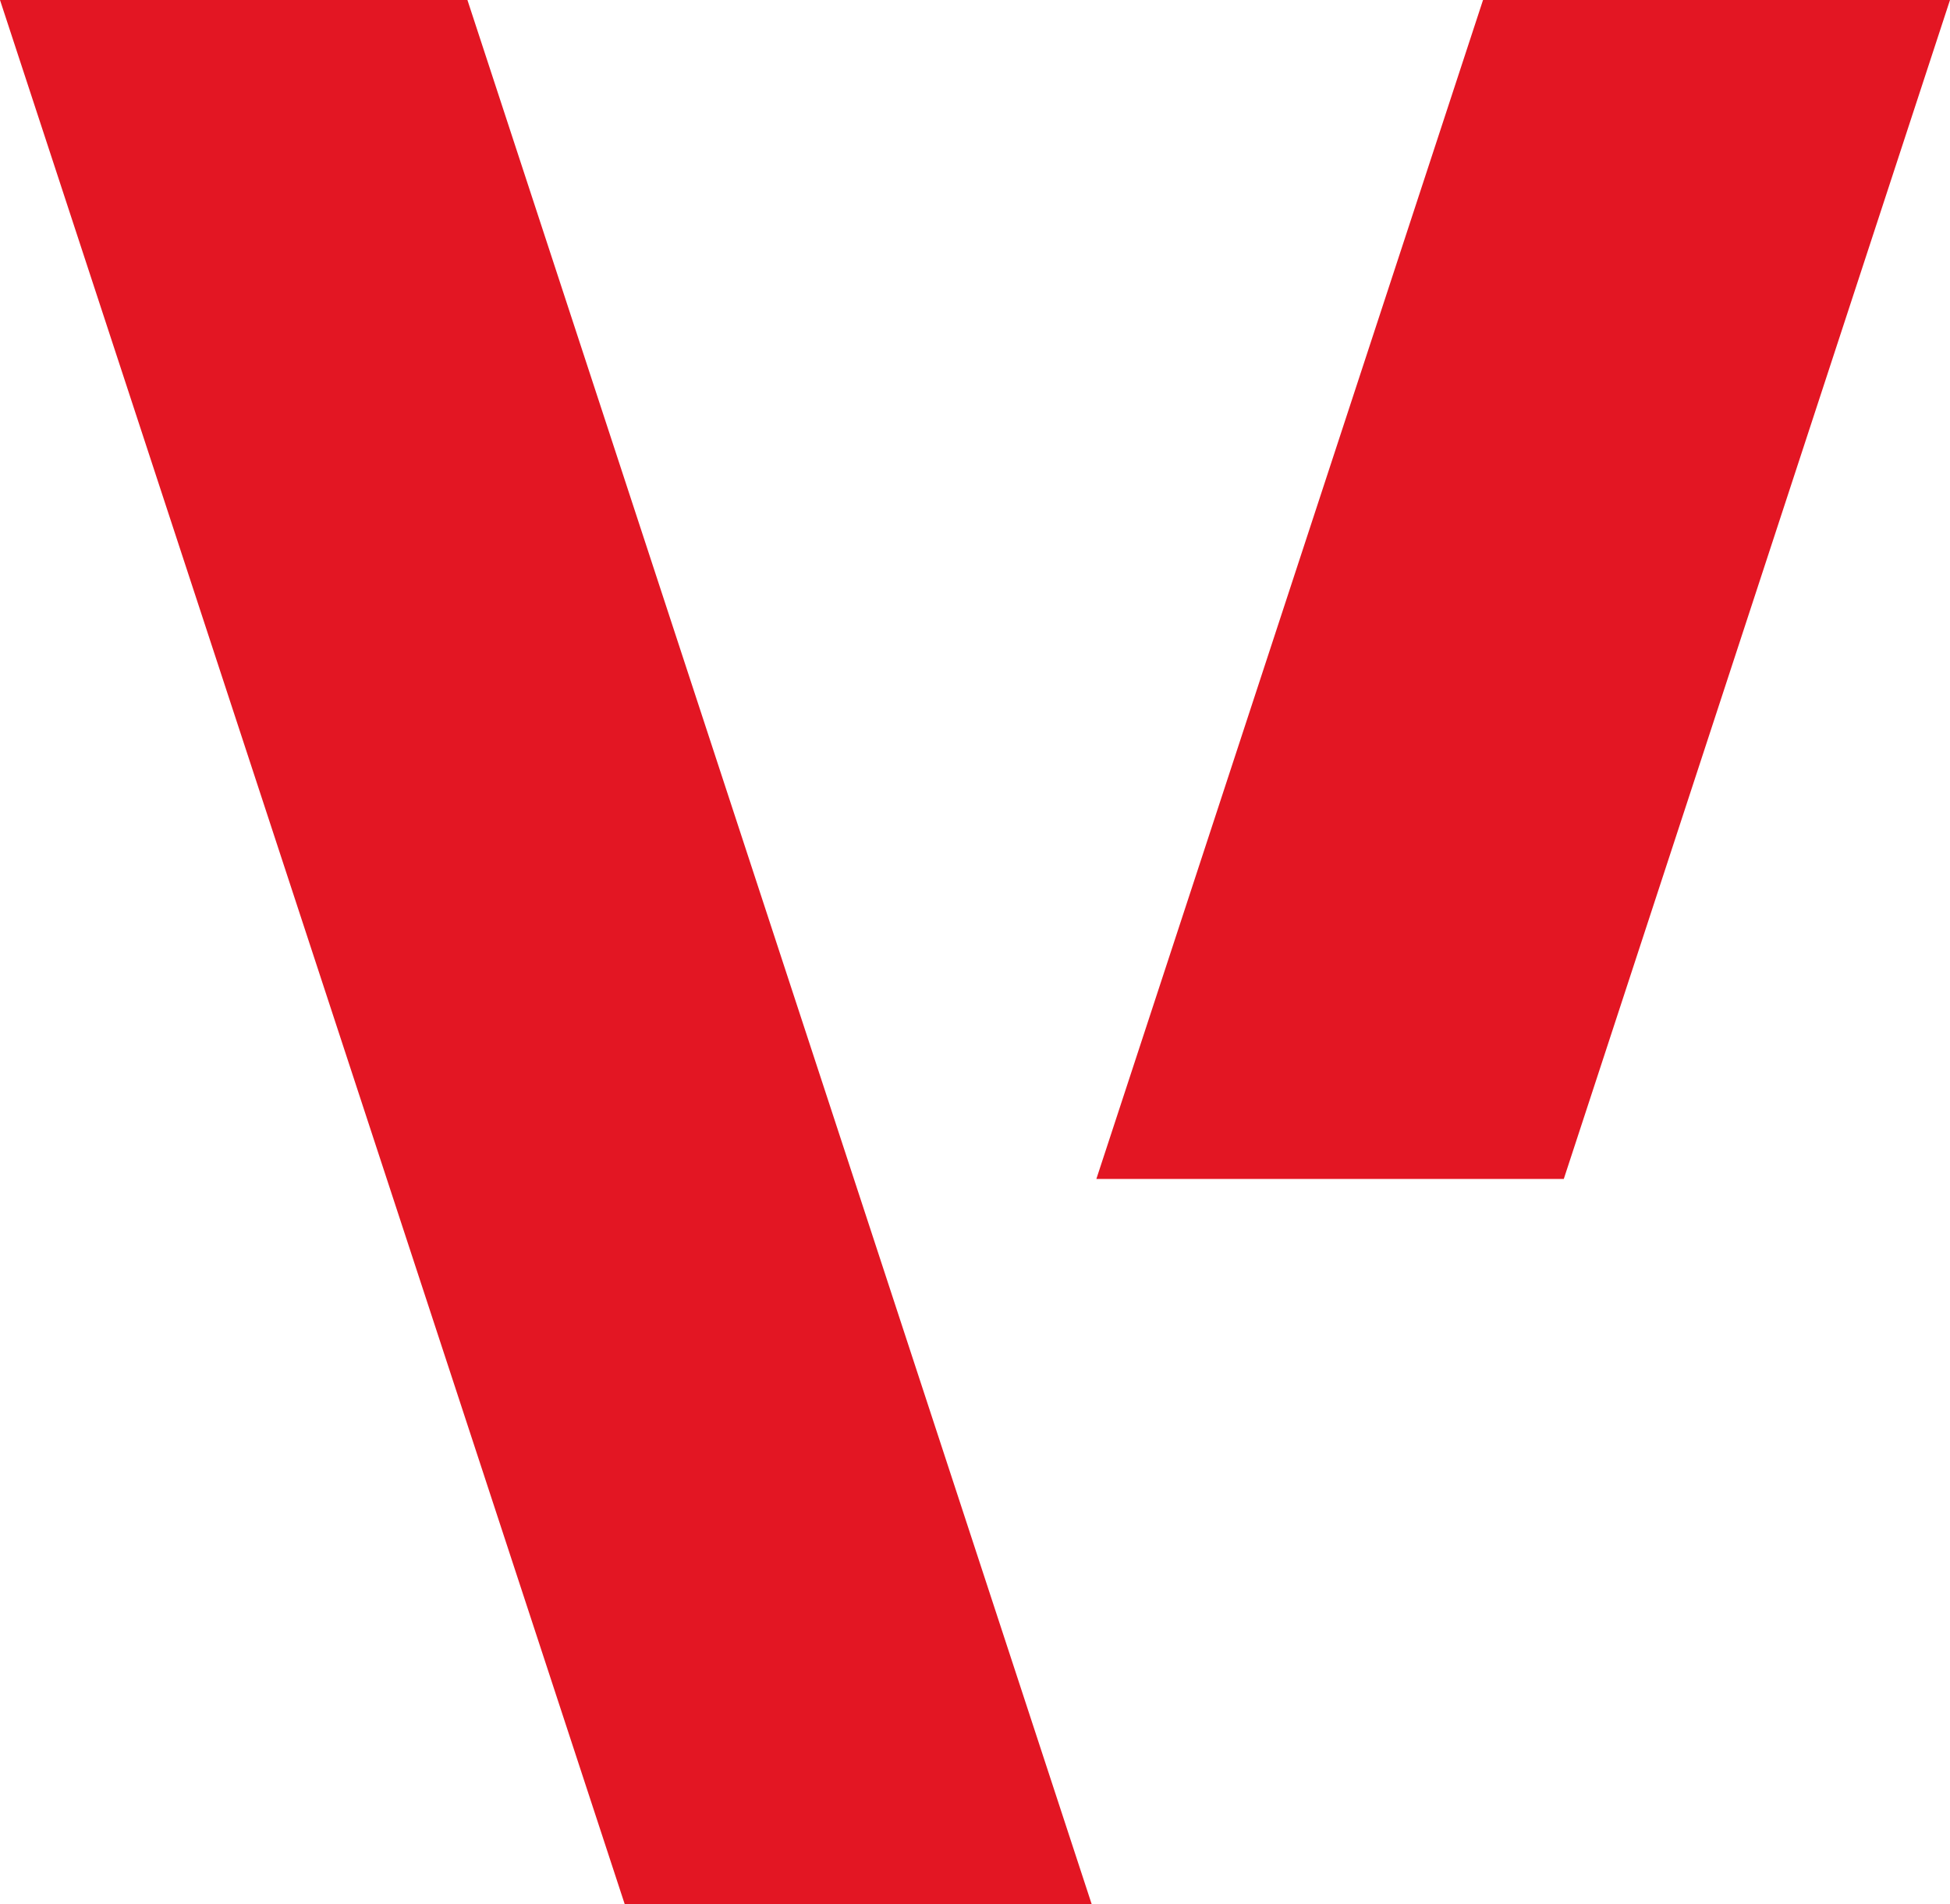
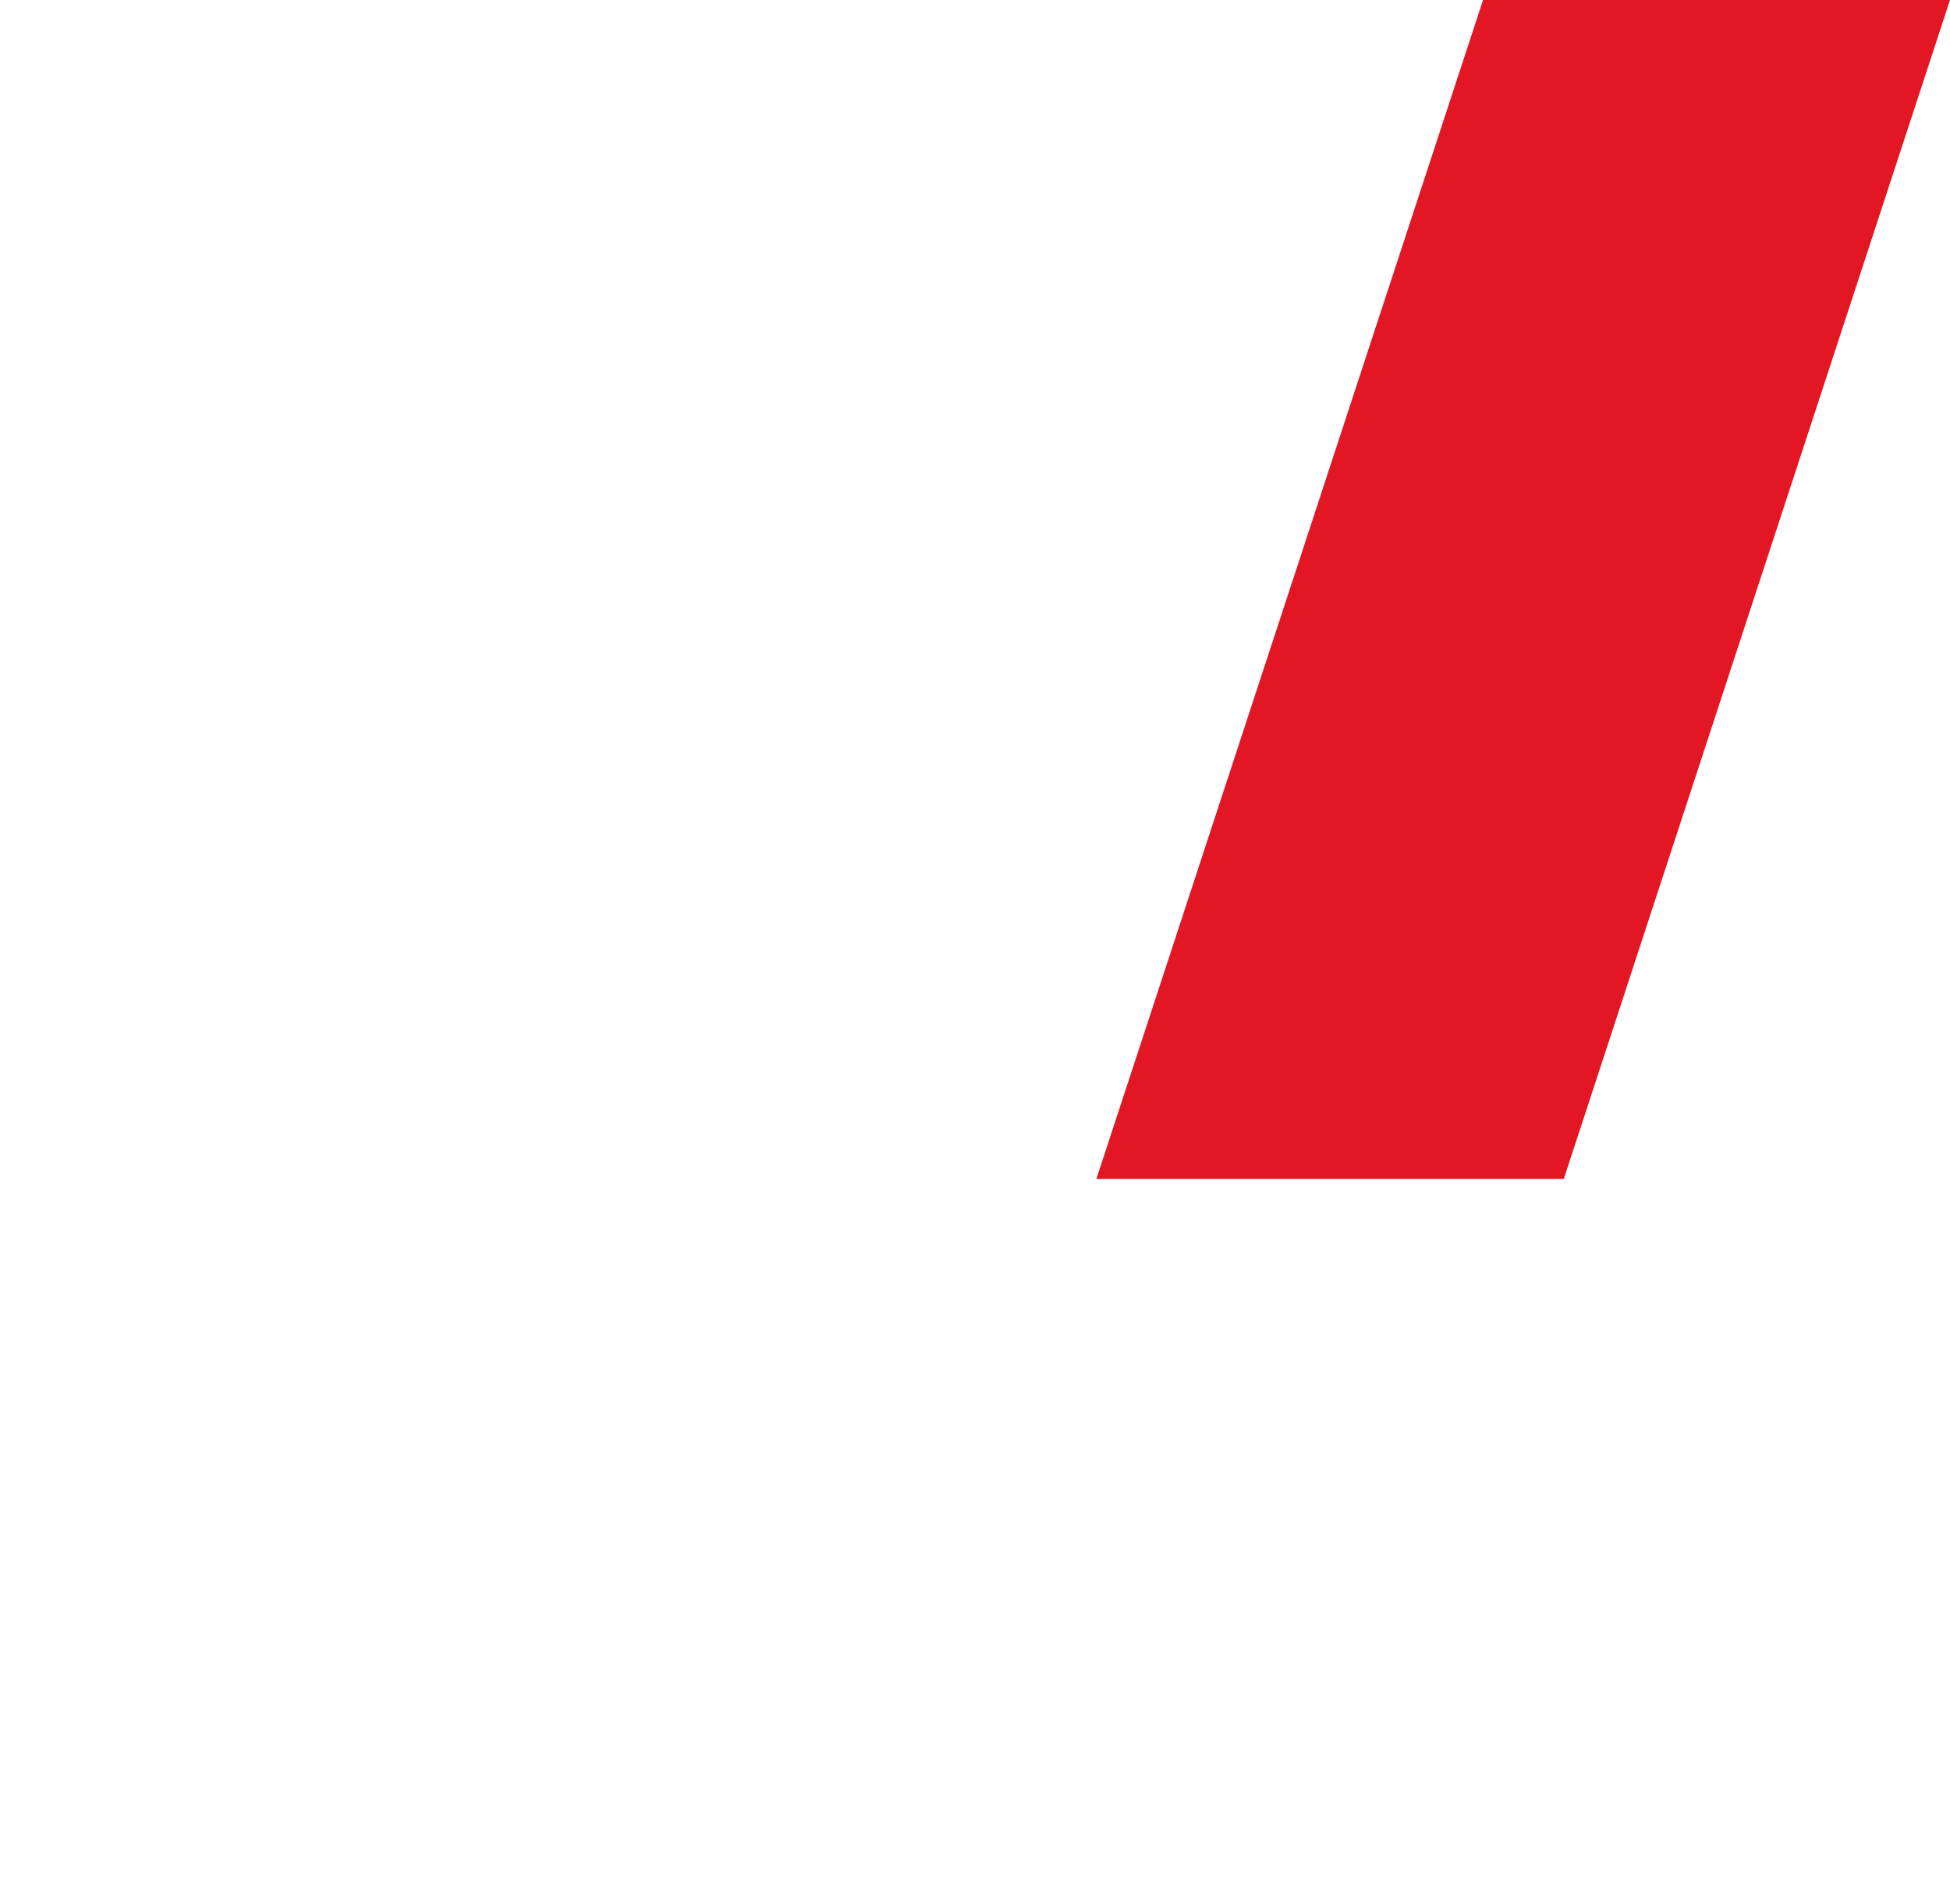
<svg xmlns="http://www.w3.org/2000/svg" id="Layer_2" viewBox="0 0 42.26 41.27">
  <g id="Layer_1-2">
    <g>
      <polygon points="32.14 0 42.26 0 33.89 25.55 23.76 25.55 32.14 0" style="fill:#e31623;" />
-       <polygon points="0 0 10.13 0 23.66 41.27 13.54 41.27 0 0" style="fill:#e31623;" />
    </g>
  </g>
</svg>